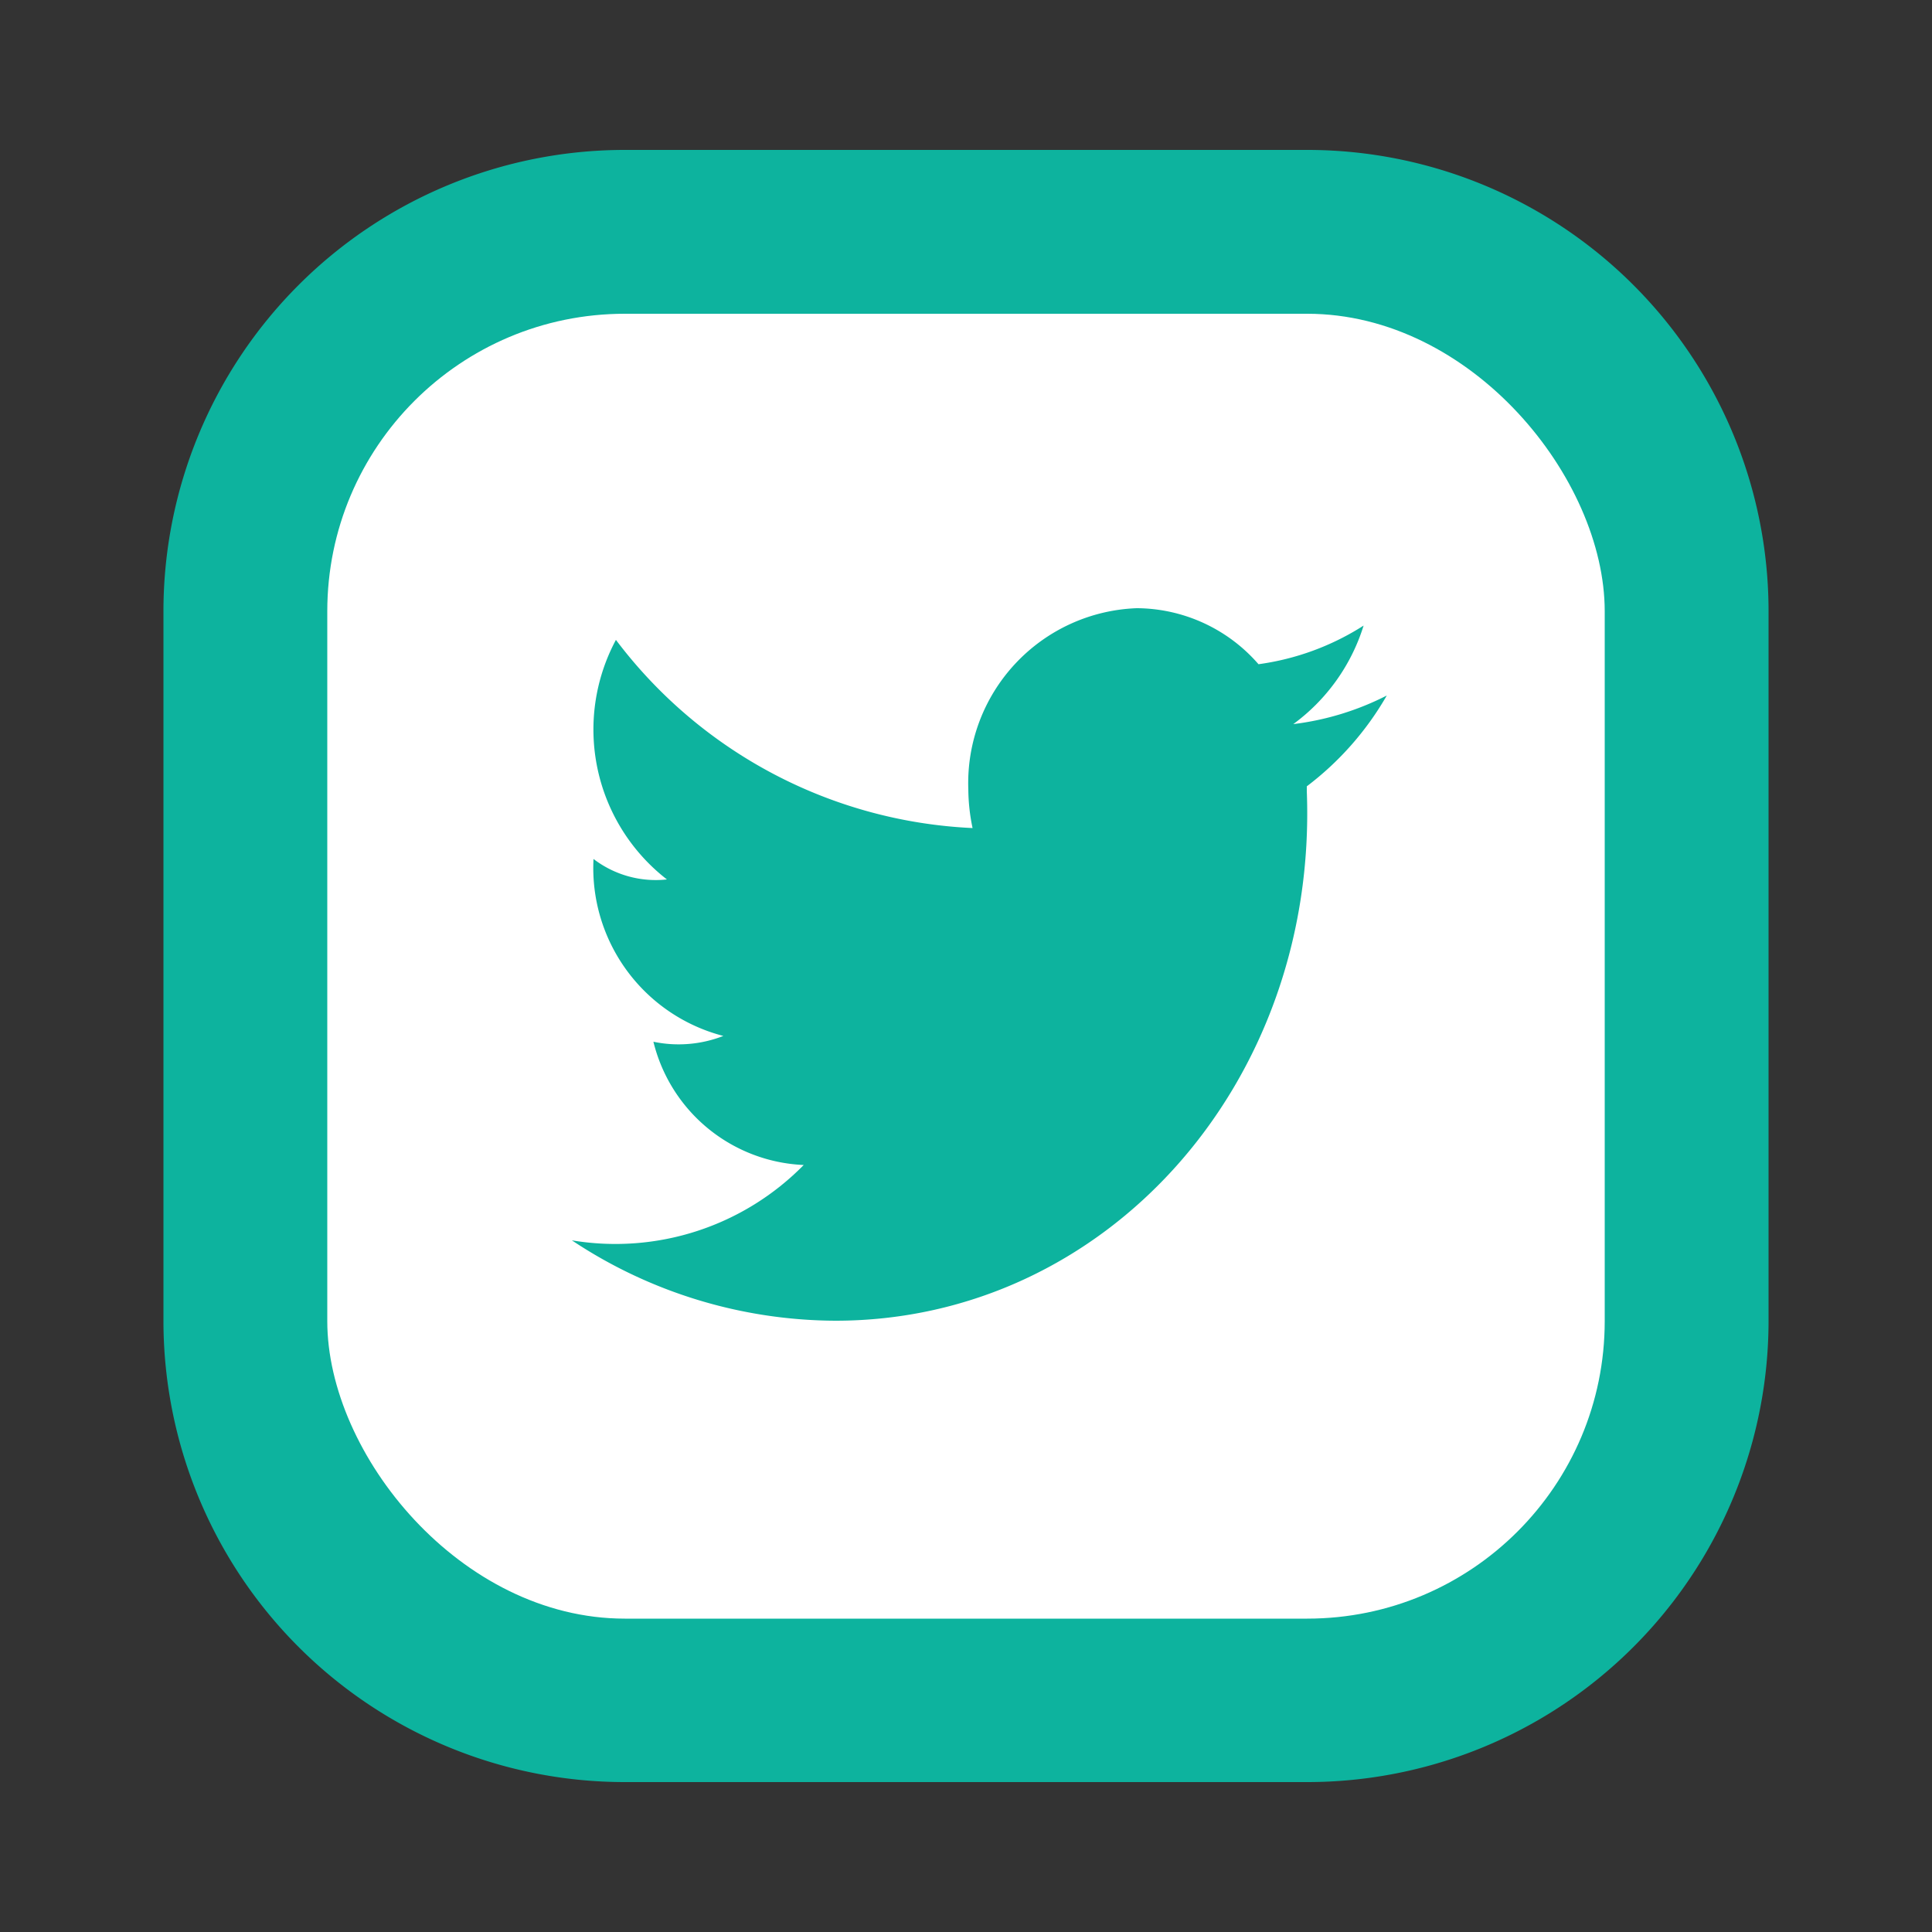
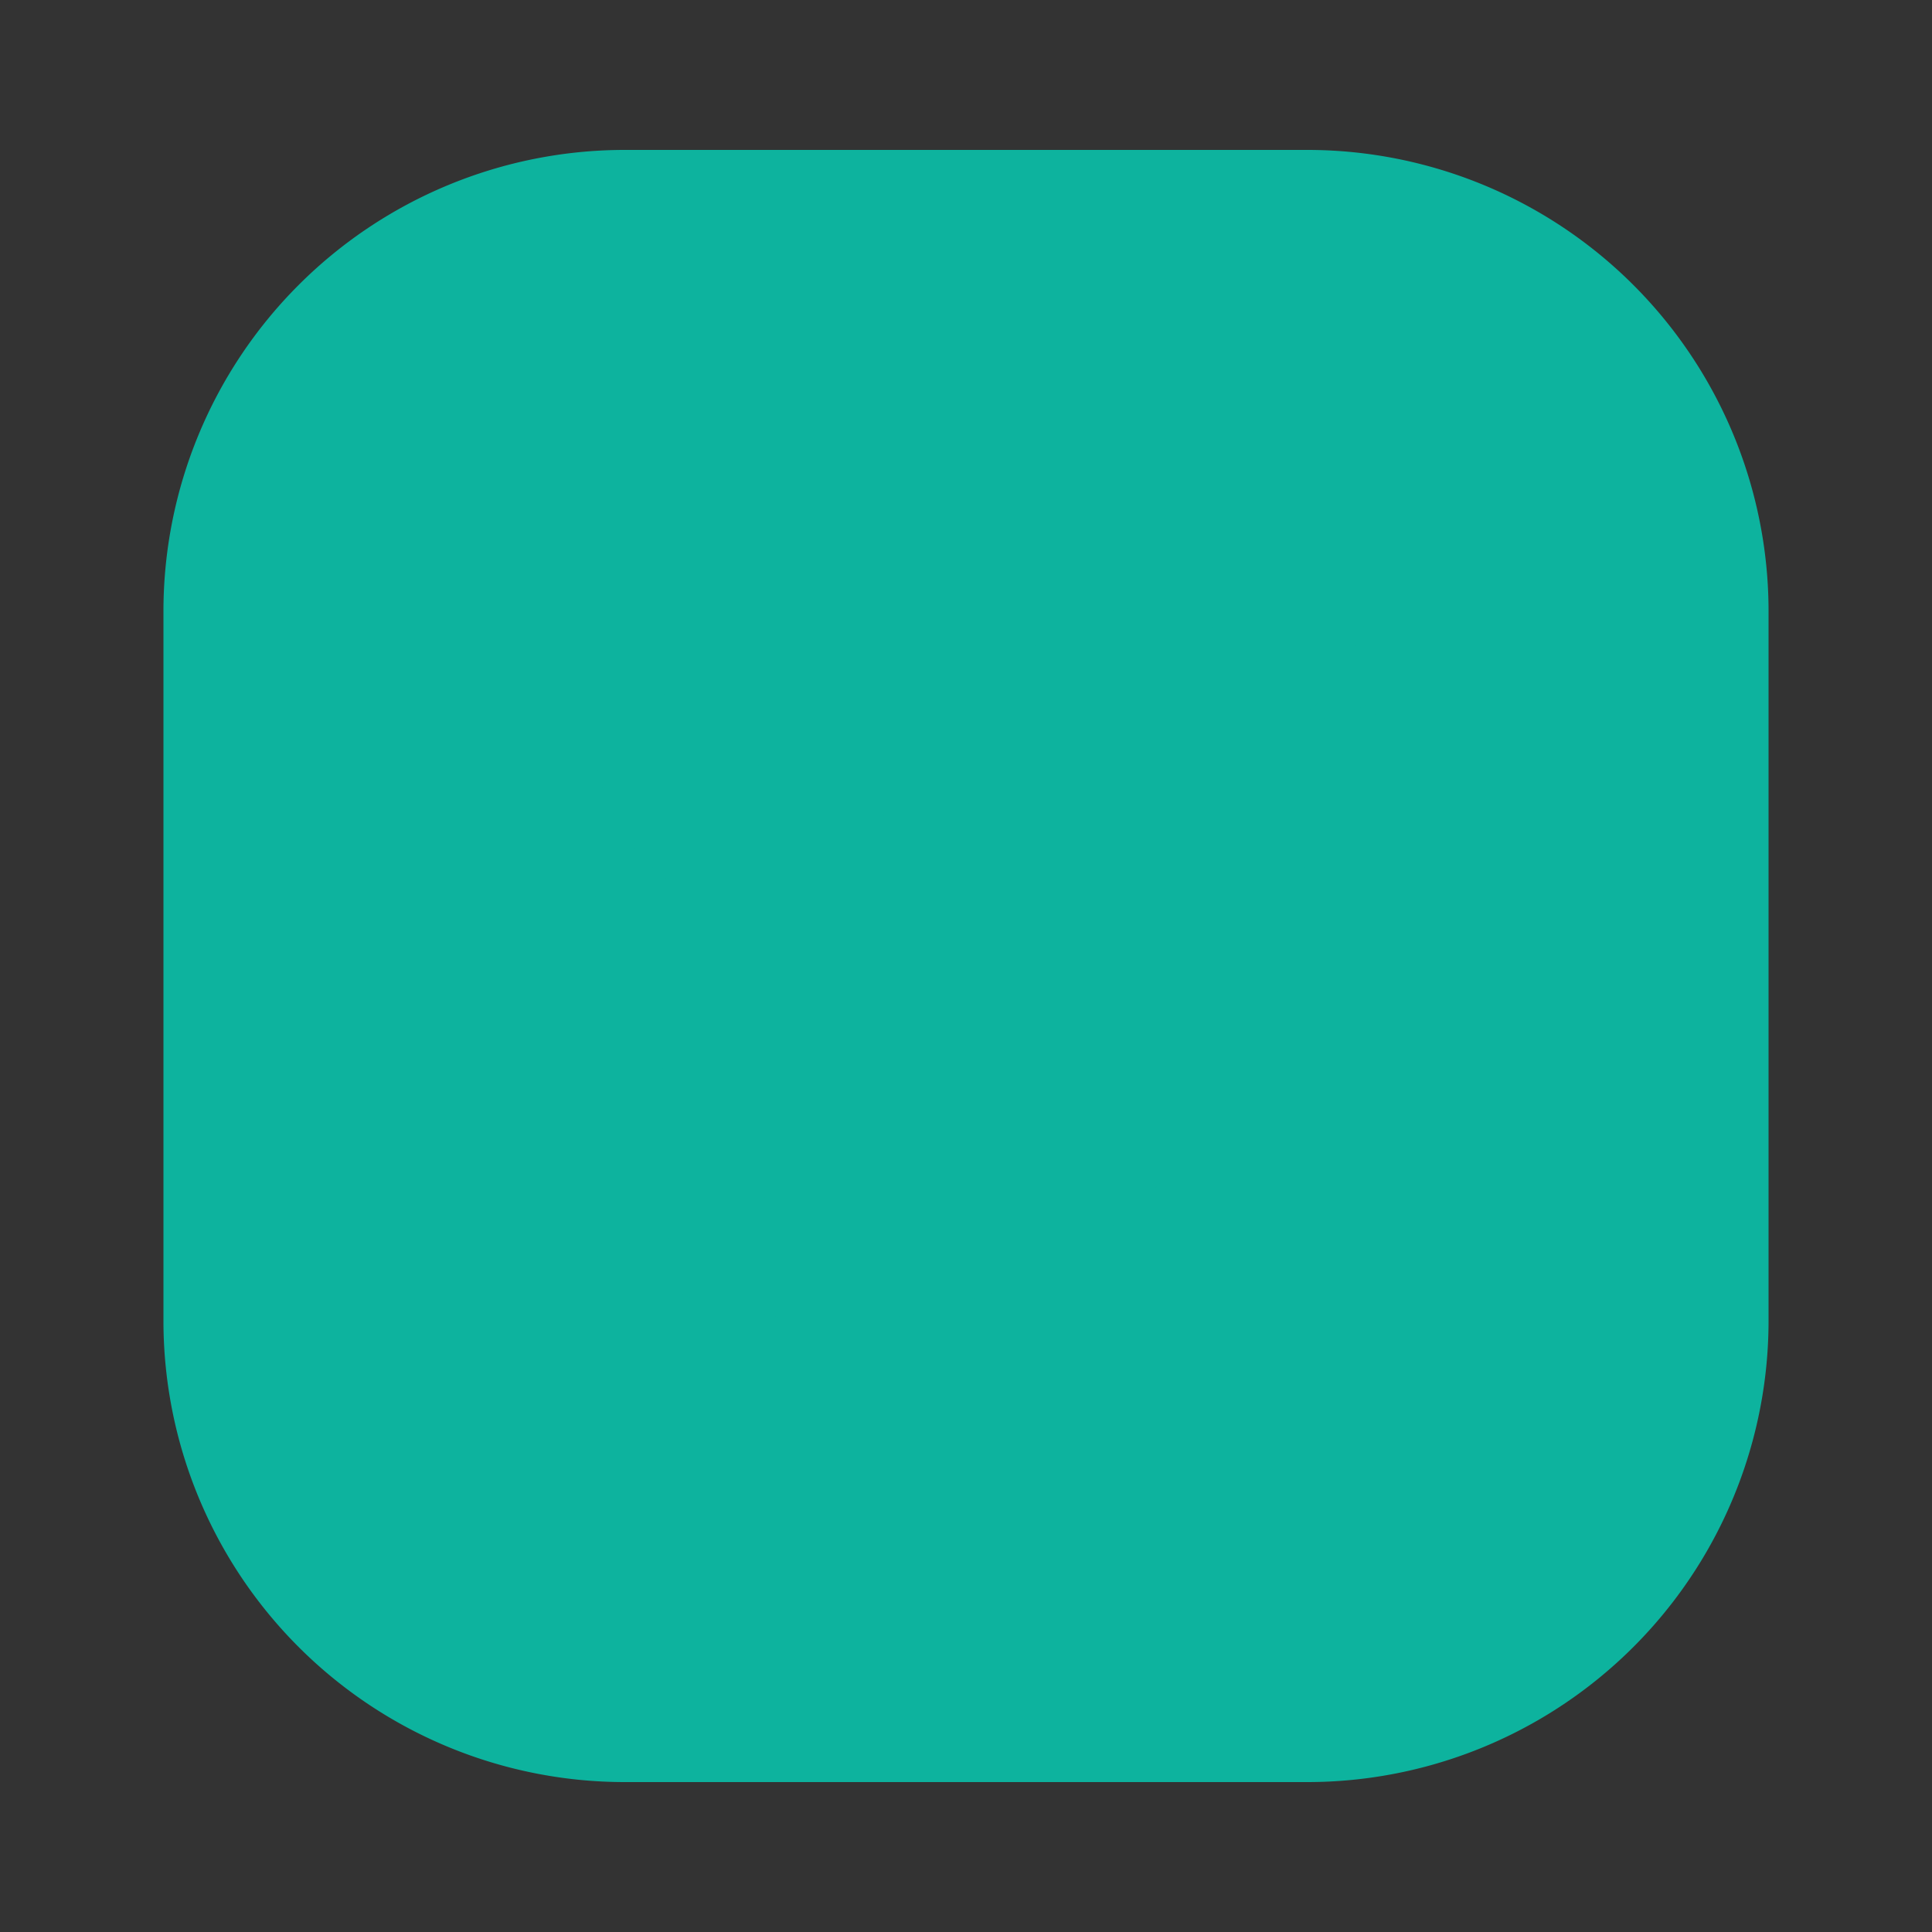
<svg xmlns="http://www.w3.org/2000/svg" id="レイヤー_1" data-name="レイヤー 1" viewBox="0 0 50 50">
  <rect x="0" y="0" width="50" height="50" fill="#333333" stroke="none" />
  <defs>
    <style>.cls-1{fill:#0db39e;}.cls-2{fill:#fff;}</style>
  </defs>
  <title>アートボード 1</title>
  <path class="cls-1" d="M33.83,3.88H16.17A11.94,11.94,0,0,0,4.23,15.82V34.18A11.94,11.94,0,0,0,16.17,46.12H33.83A11.94,11.94,0,0,0,45.77,34.18V15.82A11.94,11.94,0,0,0,33.83,3.88Z" />
-   <rect class="cls-2" x="8.47" y="8.12" width="33.06" height="33.77" rx="7.7" ry="7.7" />
-   <path class="cls-1" d="M35.89,18a7.24,7.24,0,0,1-2.42.74,5,5,0,0,0,1.82-2.55,6.74,6.74,0,0,1-2.72,1h0a4.2,4.2,0,0,0-3.15-1.45,4.53,4.53,0,0,0-4.36,4.69,5,5,0,0,0,.11,1h0a12.26,12.26,0,0,1-9.23-4.87,4.91,4.91,0,0,0,1.32,6.2,2.65,2.65,0,0,1-1.9-.53,4.49,4.49,0,0,0,3.36,4.58,3.18,3.18,0,0,1-1.81.15,4.19,4.19,0,0,0,3.89,3.19,6.83,6.83,0,0,1-6,1.95,12.39,12.39,0,0,0,6.82,2.08c7,0,12.49-6.14,12.2-13.7v0s0,0,0-.06,0,0,0-.07A7.85,7.85,0,0,0,35.89,18Z" />
+   <path class="cls-1" d="M35.89,18a7.24,7.24,0,0,1-2.42.74,5,5,0,0,0,1.82-2.55,6.74,6.74,0,0,1-2.72,1h0a4.2,4.2,0,0,0-3.15-1.45,4.53,4.53,0,0,0-4.36,4.69,5,5,0,0,0,.11,1h0a12.26,12.26,0,0,1-9.23-4.87,4.91,4.91,0,0,0,1.32,6.2,2.65,2.65,0,0,1-1.9-.53,4.49,4.49,0,0,0,3.36,4.58,3.18,3.18,0,0,1-1.81.15,4.19,4.19,0,0,0,3.89,3.19,6.83,6.83,0,0,1-6,1.95,12.39,12.39,0,0,0,6.82,2.08c7,0,12.49-6.14,12.2-13.7v0s0,0,0-.06,0,0,0-.07A7.85,7.85,0,0,0,35.89,18" />
</svg>